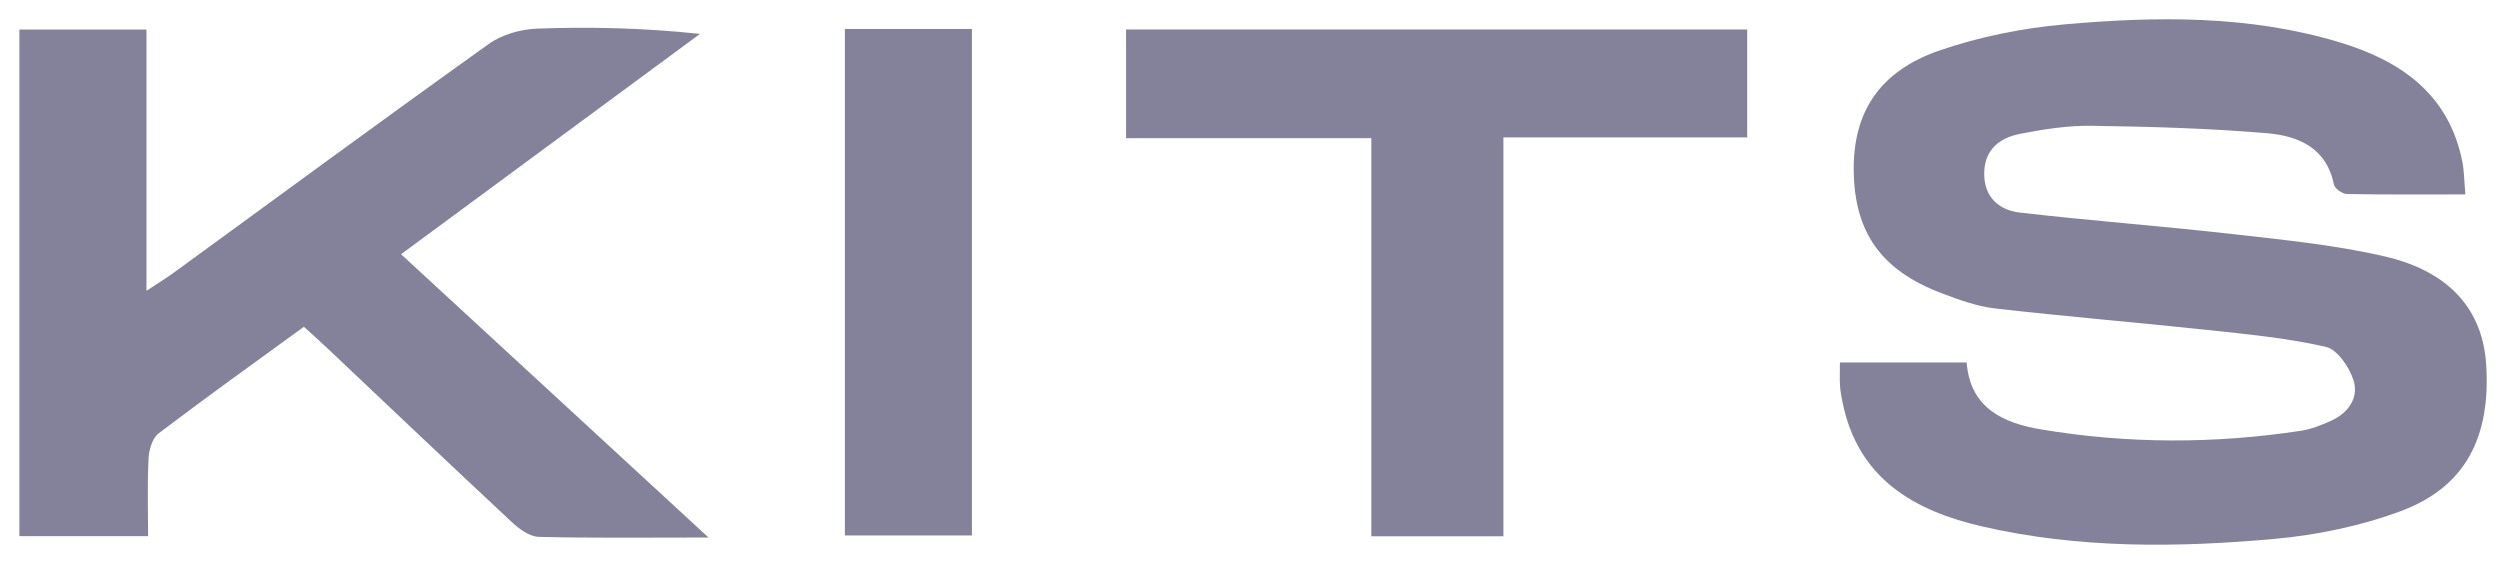
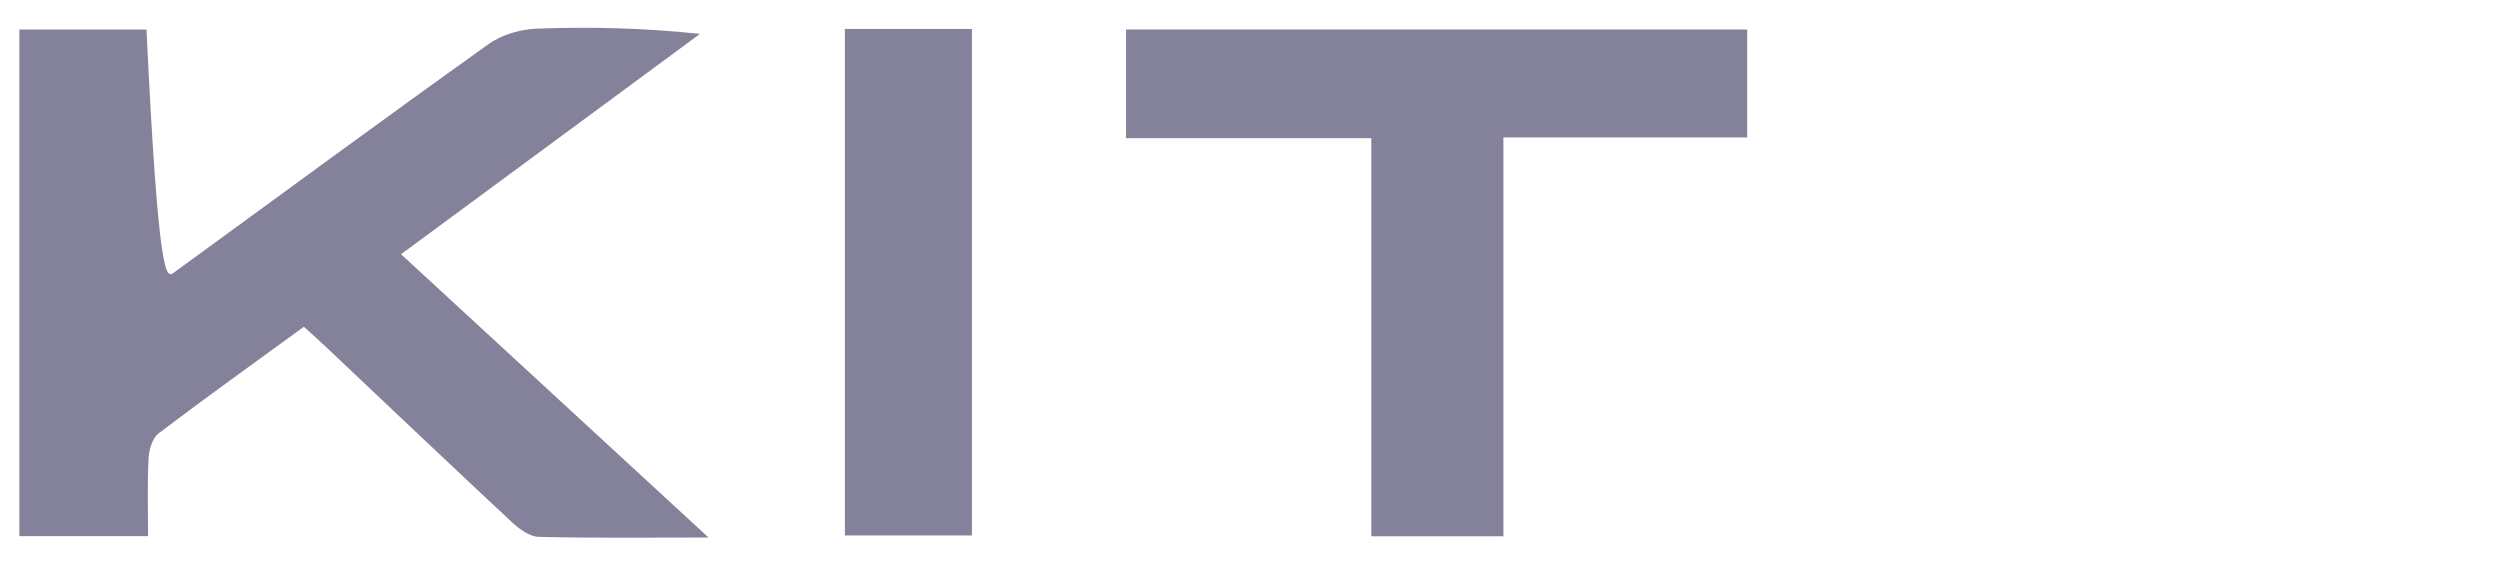
<svg xmlns="http://www.w3.org/2000/svg" width="115" height="26" viewBox="0 0 115 26" fill="none">
-   <path d="M84.641 16.674H90.467C90.624 18.77 92.151 19.459 93.874 19.75C97.856 20.419 101.857 20.422 105.85 19.814C106.325 19.742 106.796 19.553 107.236 19.351C108.032 18.989 108.519 18.29 108.258 17.482C108.064 16.879 107.515 16.074 106.985 15.953C105.203 15.549 103.363 15.372 101.539 15.178C98.289 14.83 95.029 14.562 91.781 14.19C90.942 14.094 90.112 13.791 89.314 13.488C86.537 12.437 85.306 10.694 85.271 7.853C85.239 5.166 86.453 3.268 89.236 2.315C91.07 1.687 93.032 1.293 94.967 1.121C99.215 0.744 103.482 0.695 107.628 1.948C110.442 2.798 112.656 4.332 113.269 7.449C113.355 7.88 113.352 8.328 113.407 8.943C111.523 8.943 109.738 8.958 107.955 8.924C107.746 8.919 107.394 8.67 107.357 8.483C107.02 6.791 105.705 6.25 104.294 6.129C101.61 5.9 98.912 5.826 96.218 5.787C95.125 5.77 94.015 5.944 92.936 6.154C91.991 6.336 91.282 6.875 91.274 7.976C91.267 9.081 91.961 9.67 92.926 9.78C96.171 10.155 99.434 10.396 102.681 10.765C105.033 11.034 107.409 11.263 109.706 11.797C112.697 12.491 114.202 14.267 114.364 16.763C114.581 20.124 113.399 22.406 110.447 23.507C108.598 24.196 106.589 24.613 104.619 24.79C100.131 25.194 95.62 25.238 91.186 24.218C88.017 23.49 85.456 22 84.752 18.484C84.705 18.245 84.656 18.004 84.641 17.76C84.621 17.438 84.636 17.115 84.636 16.677L84.641 16.674Z" fill="#84829A" />
-   <path d="M32.598 24.726C29.764 24.726 27.275 24.758 24.786 24.696C24.37 24.686 23.899 24.347 23.567 24.039C20.696 21.363 17.852 18.657 14.999 15.963C14.679 15.66 14.346 15.367 13.979 15.032C11.707 16.687 9.479 18.277 7.3 19.932C7.012 20.151 6.854 20.683 6.834 21.082C6.773 22.251 6.812 23.428 6.812 24.662H0.891V1.36H6.738V13.378C7.295 13.008 7.654 12.789 7.994 12.543C12.82 9.029 17.626 5.489 22.484 2.022C23.092 1.586 23.959 1.343 24.717 1.316C27.162 1.227 29.609 1.284 32.2 1.559C27.664 4.903 23.126 8.247 18.448 11.694C23.117 15.992 27.728 20.242 32.598 24.731V24.726Z" fill="#84829A" />
+   <path d="M32.598 24.726C29.764 24.726 27.275 24.758 24.786 24.696C24.37 24.686 23.899 24.347 23.567 24.039C20.696 21.363 17.852 18.657 14.999 15.963C14.679 15.66 14.346 15.367 13.979 15.032C11.707 16.687 9.479 18.277 7.3 19.932C7.012 20.151 6.854 20.683 6.834 21.082C6.773 22.251 6.812 23.428 6.812 24.662H0.891V1.36H6.738C7.295 13.008 7.654 12.789 7.994 12.543C12.82 9.029 17.626 5.489 22.484 2.022C23.092 1.586 23.959 1.343 24.717 1.316C27.162 1.227 29.609 1.284 32.2 1.559C27.664 4.903 23.126 8.247 18.448 11.694C23.117 15.992 27.728 20.242 32.598 24.731V24.726Z" fill="#84829A" />
  <path d="M63.081 6.356H51.799V1.357H80.372V6.321H69.157V24.669H63.081V6.356Z" fill="#84829A" />
  <path d="M38.865 1.332H44.708V24.631H38.865V1.332Z" fill="#84829A" />
</svg>